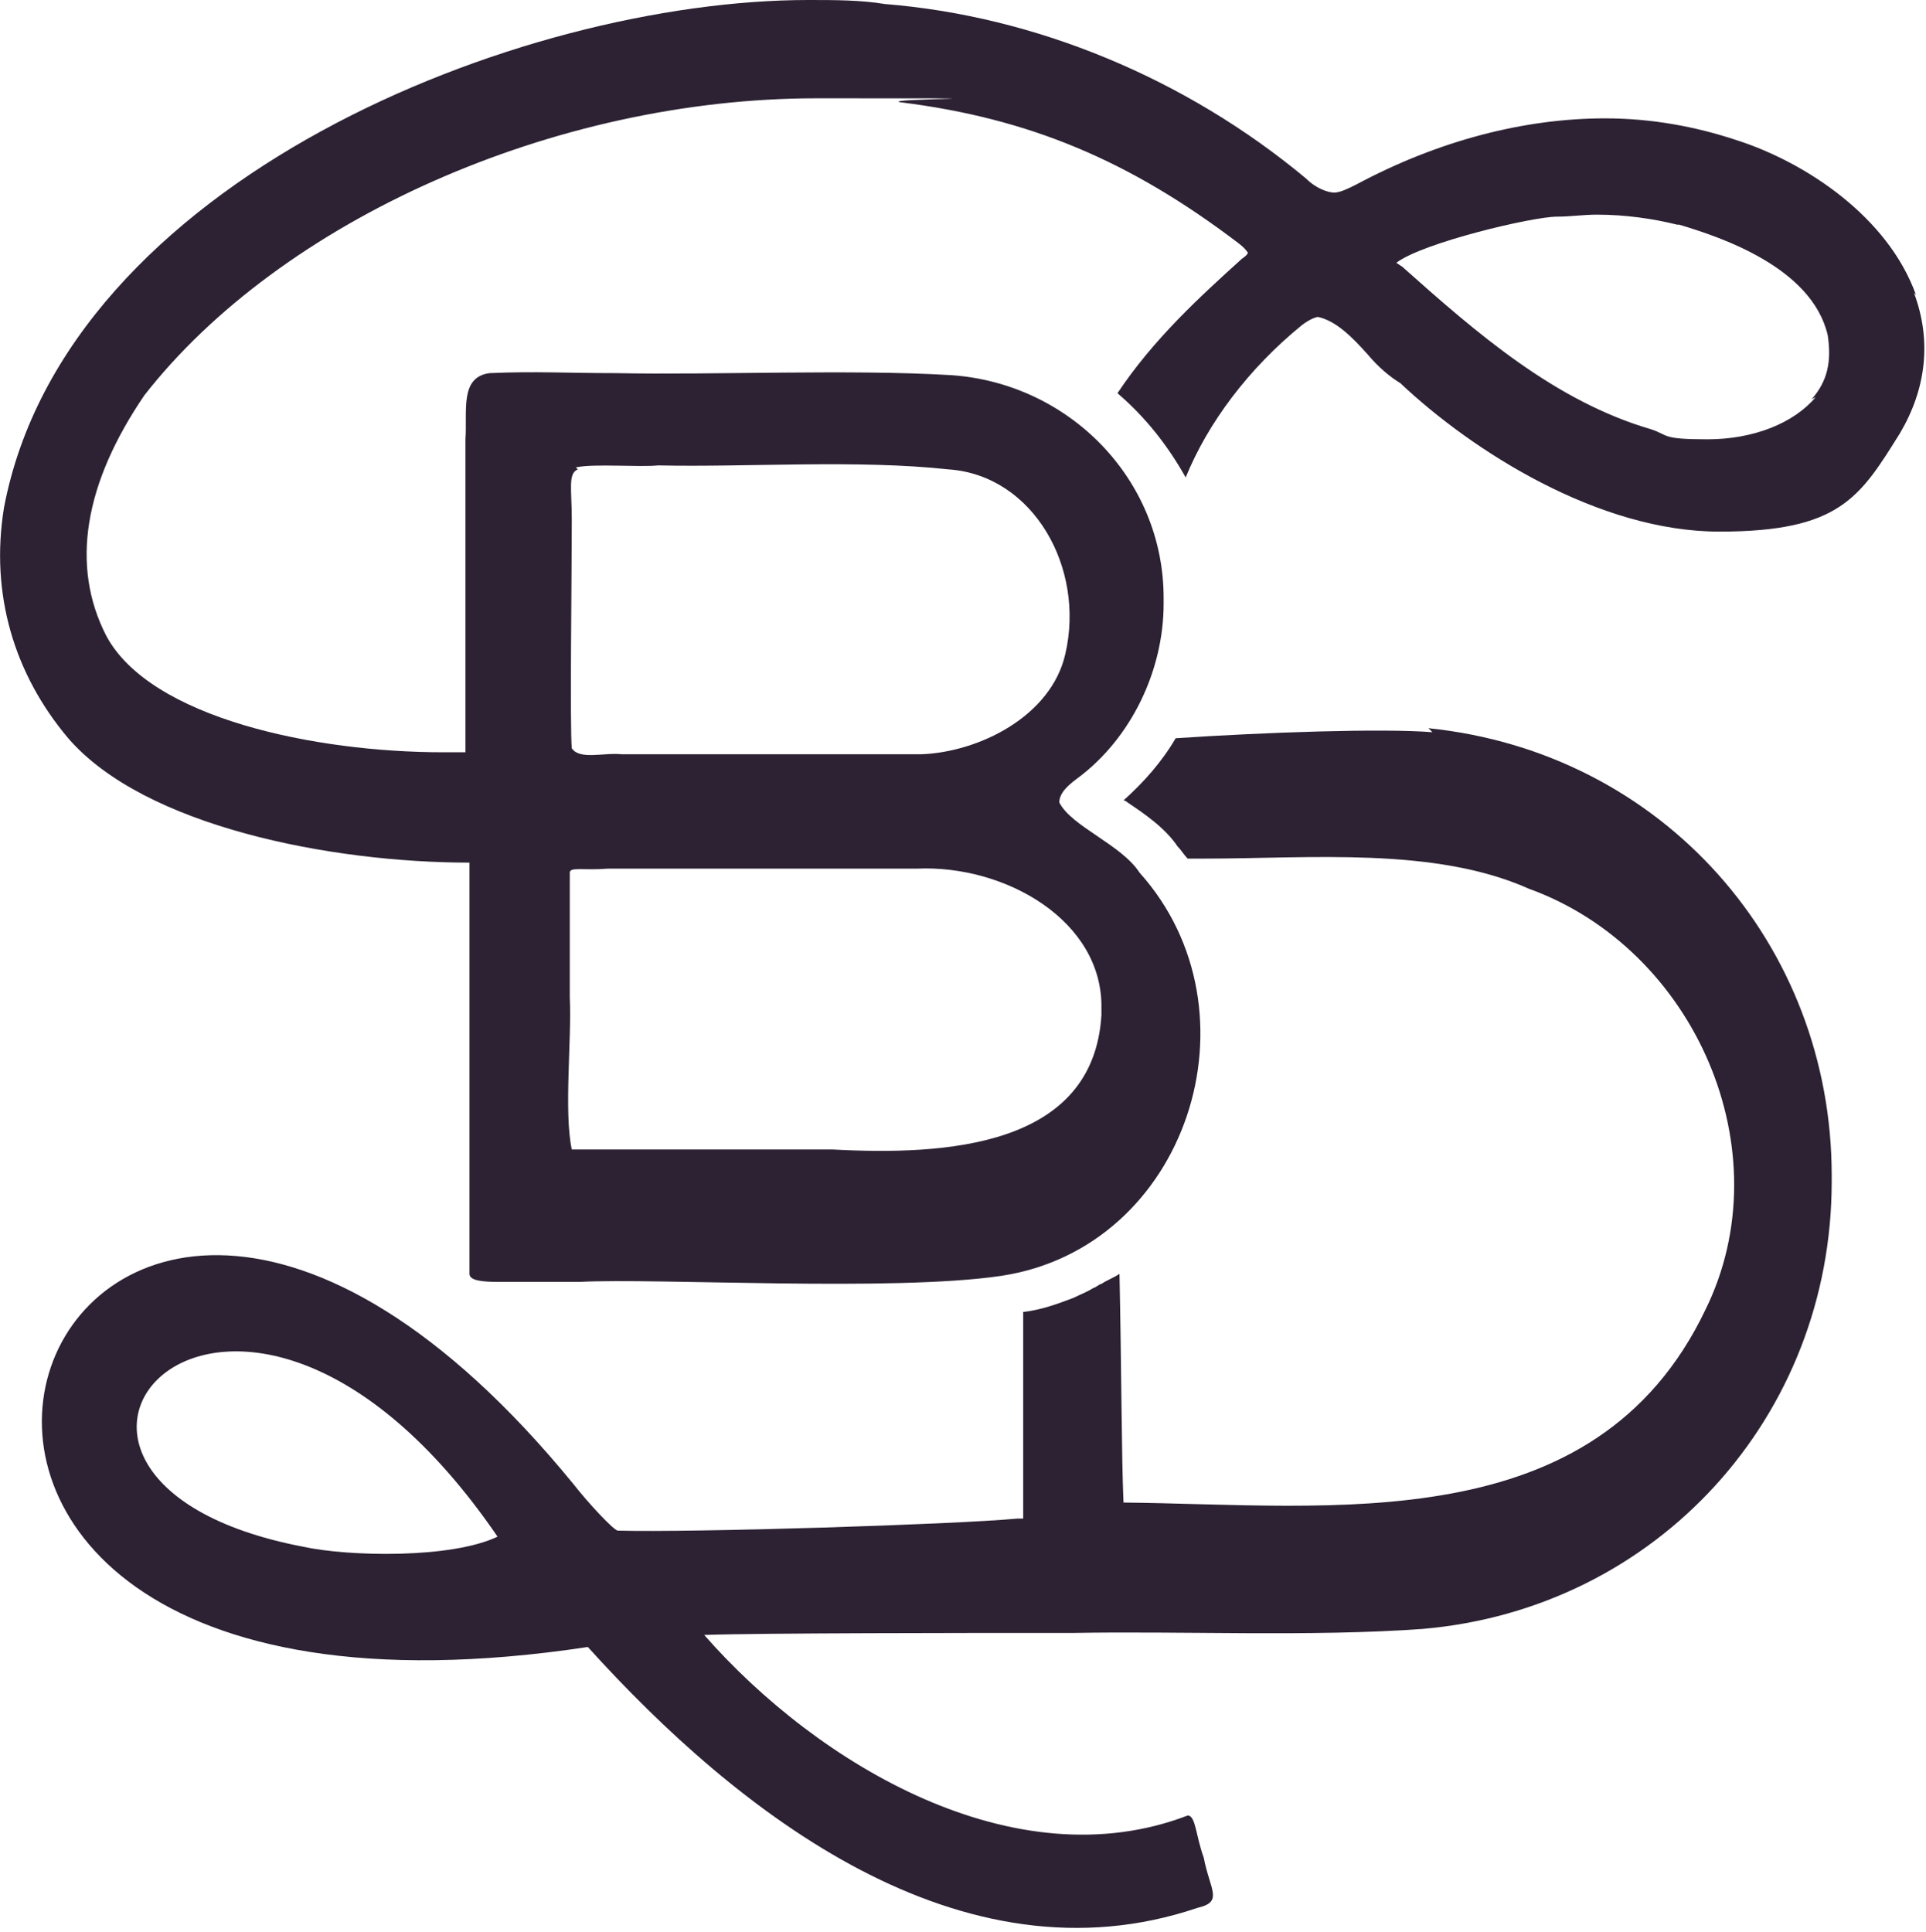
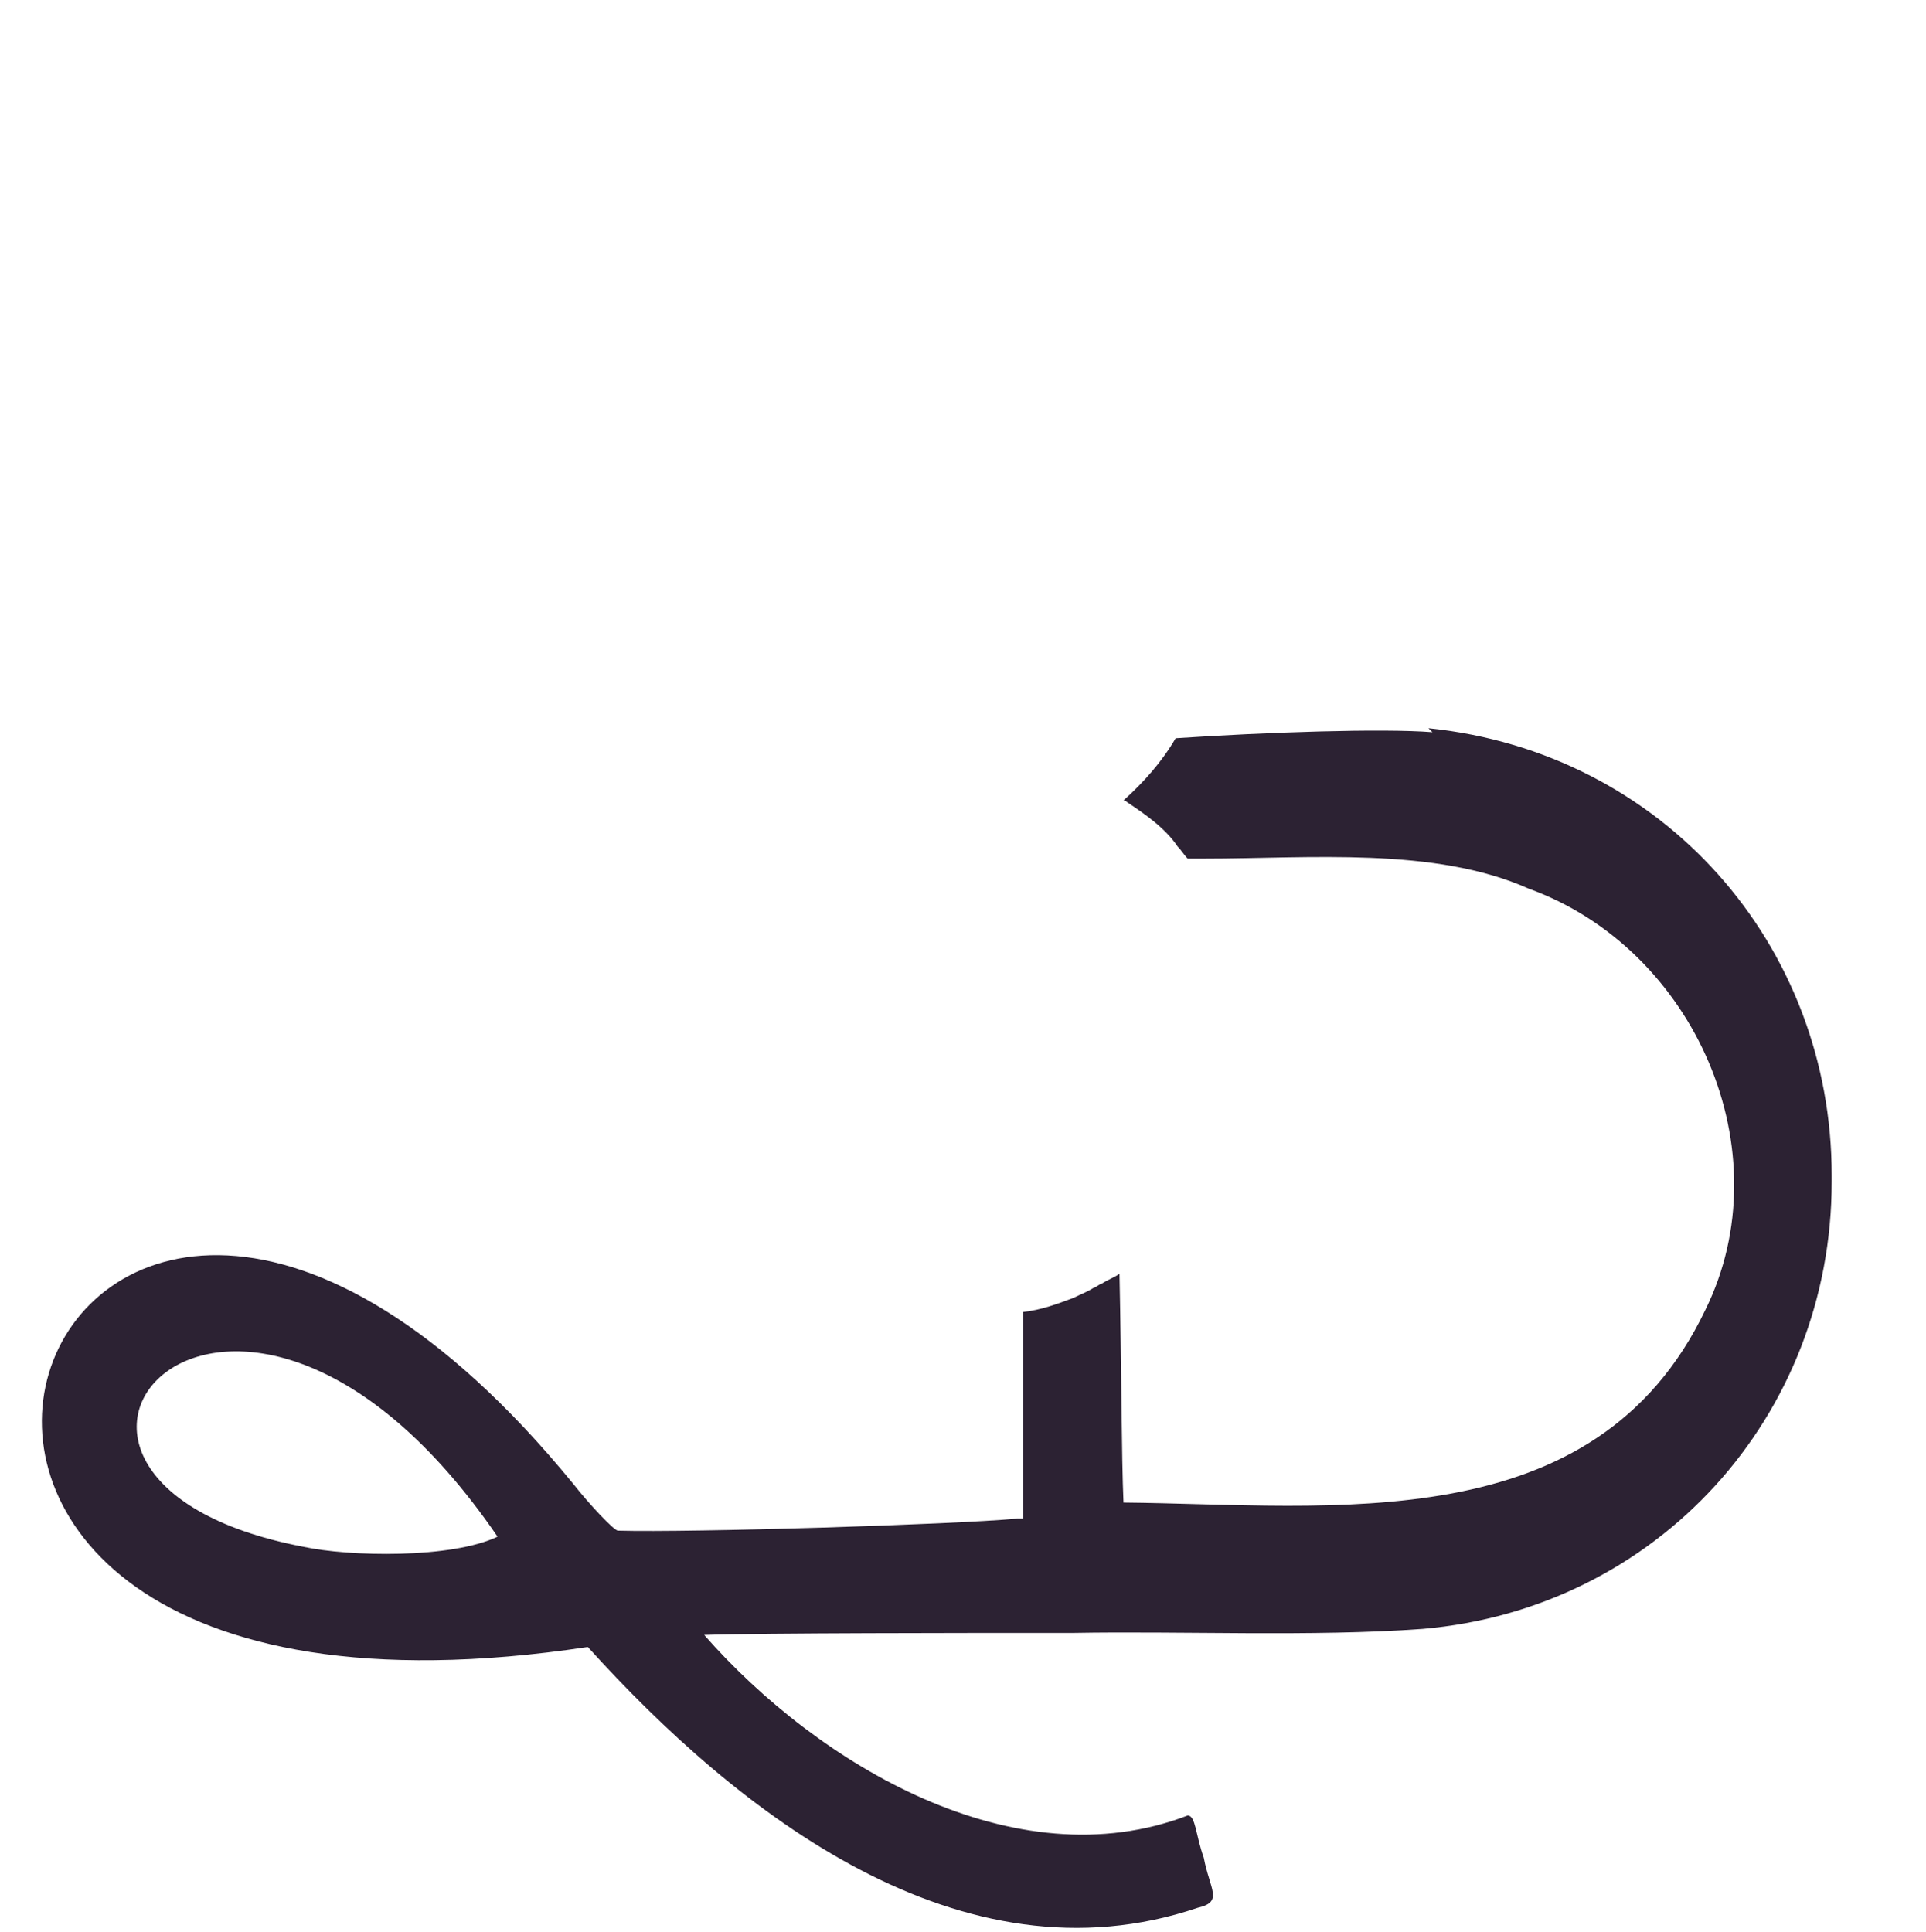
<svg xmlns="http://www.w3.org/2000/svg" id="Layer_2" version="1.1" viewBox="0 0 96 96.3">
  <defs>
    <style>
      .st0 {
        fill: #2c2233;
      }
    </style>
  </defs>
  <g id="Layer_1-2">
    <g>
      <path class="st0" d="M71.4,36.5c-2.5-.2-8.3,0-12.8.3-.7,1.2-1.6,2.2-2.6,3.1,0,0,.1,0,.2.1.9.6,1.9,1.3,2.5,2.2.2.2.3.4.5.6h.8c5.3,0,11.5-.6,16.2,1.5,8.3,3,12.7,13.1,8.8,21-5.5,11.5-18.6,9.7-29,9.6h0c-.1-2.3-.1-6.7-.2-11.4-.3.2-.6.3-.9.5-.1,0-.3.2-.4.2-.3.2-.6.3-1,.5,0,0,0,0,0,0-.8.3-1.6.6-2.5.7v10.3h-.3c-3.2.3-16.2.7-19.9.6-.2,0-1.5-1.4-2.2-2.3-26.4-32.3-43.6,14.8.7,8.1,7.5,8.3,18.6,17,30.4,13,1.3-.3.6-.9.3-2.5-.4-1.1-.4-2.1-.8-2.1-8.6,3.3-18.4-2.5-24.1-9,2.8-.1,13.7-.1,16.5-.1s0,0,0,0h1.9c5.4-.1,11.9.2,17.4-.2,11.7-1,20.4-10.6,20.4-22.3v-.3c0-11.5-8.4-21.1-20.1-22.3h0ZM15.1,77.1c-17.7-3.4-3.5-19.8,9.7-.5-2.3,1.1-7.4,1-9.7.5Z" />
-       <path class="st0" d="M95.5,14.7c-1.4-3.9-5.5-6.6-8.9-7.7-2.1-.7-4.3-1.1-6.6-1.1-4,0-8.3,1.1-12.4,3.3-.4.2-.8.4-1.1.4s-.9-.2-1.4-.7C59.1,3.9,51.6.8,44.1.2,42.9,0,41.6,0,40.3,0,25.9,0,3.3,9,.2,25.3c-.7,4.3.5,8.3,3.2,11.5,3.8,4.4,13.1,6.2,20,6.2h0c0,8.2,0,16.1,0,20.5,0,.3.5.4,1.4.4,1.5,0,2.8,0,4.1,0,3.9-.2,15.6.5,21-.3,9.3-1.4,13.1-13.2,6.9-20.1-.9-1.4-3.4-2.3-4-3.5,0-.5.5-.9.9-1.2,2.7-2,4.3-5.4,4.3-8.7v-.3c0-5.9-4.7-10.7-10.6-11.1-5-.3-11.8,0-16.7-.1-2.6,0-3.9-.1-6.3,0-1.5.2-1.1,1.9-1.2,3.3v15.6c-.4,0-.7,0-1.1,0-6.4,0-14.6-1.7-16.8-5.8-1.8-3.5-1.1-7.6,1.9-12C14,11,27.6,4.9,40.7,4.9s2.9,0,4.2.2c6.4.8,11.4,2.9,16.8,7,.4.3.5.5.5.5,0,0,0,.1-.3.3-2.1,1.9-4.4,4-6.2,6.7,1.4,1.2,2.5,2.6,3.4,4.2,1.1-2.7,3.1-5.4,5.8-7.6.4-.3.7-.4.8-.4.9.2,1.7,1,2.5,1.9.5.6,1.1,1.1,1.6,1.4,3.6,3.4,9.9,7.4,15.9,7.4s7-1.7,9-4.9c1.3-2.2,1.6-4.6.7-7h0ZM28.7,23.3c.9-.2,3.2,0,4.1-.1,4.4.1,9.9-.3,14.5.2,4.2.3,6.8,4.9,5.8,9.2-.7,3.1-4.3,4.9-7.2,5h-.2c-4.7,0-11,0-14.7,0-.9-.1-2.1.3-2.5-.3-.1-1.1,0-8.6,0-11.4,0-1.5-.2-2.3.3-2.5ZM28.4,49.7c0-1.8,0-5,0-6.2,0-.3.7-.1,1.9-.2h15.4c4.4-.2,9.3,2.6,9.2,7v.3c-.4,6.6-7.8,7-13.4,6.7h-11.2c-1,0-1.7,0-1.8,0-.4-1.9,0-5.4-.1-7.6h0ZM90.5,19.8c-1.1,1.3-3.1,2.1-5.4,2.1s-1.9-.2-2.8-.5c-4.8-1.4-8.7-4.8-12.4-8.1l-.3-.2c1.3-1,6.8-2.3,8-2.3.7,0,1.3-.1,2-.1,1.4,0,2.8.2,4,.5h.1c2,.6,6.6,2.1,7.4,5.5.2,1.3,0,2.3-.8,3.2h0Z" />
    </g>
  </g>
</svg>